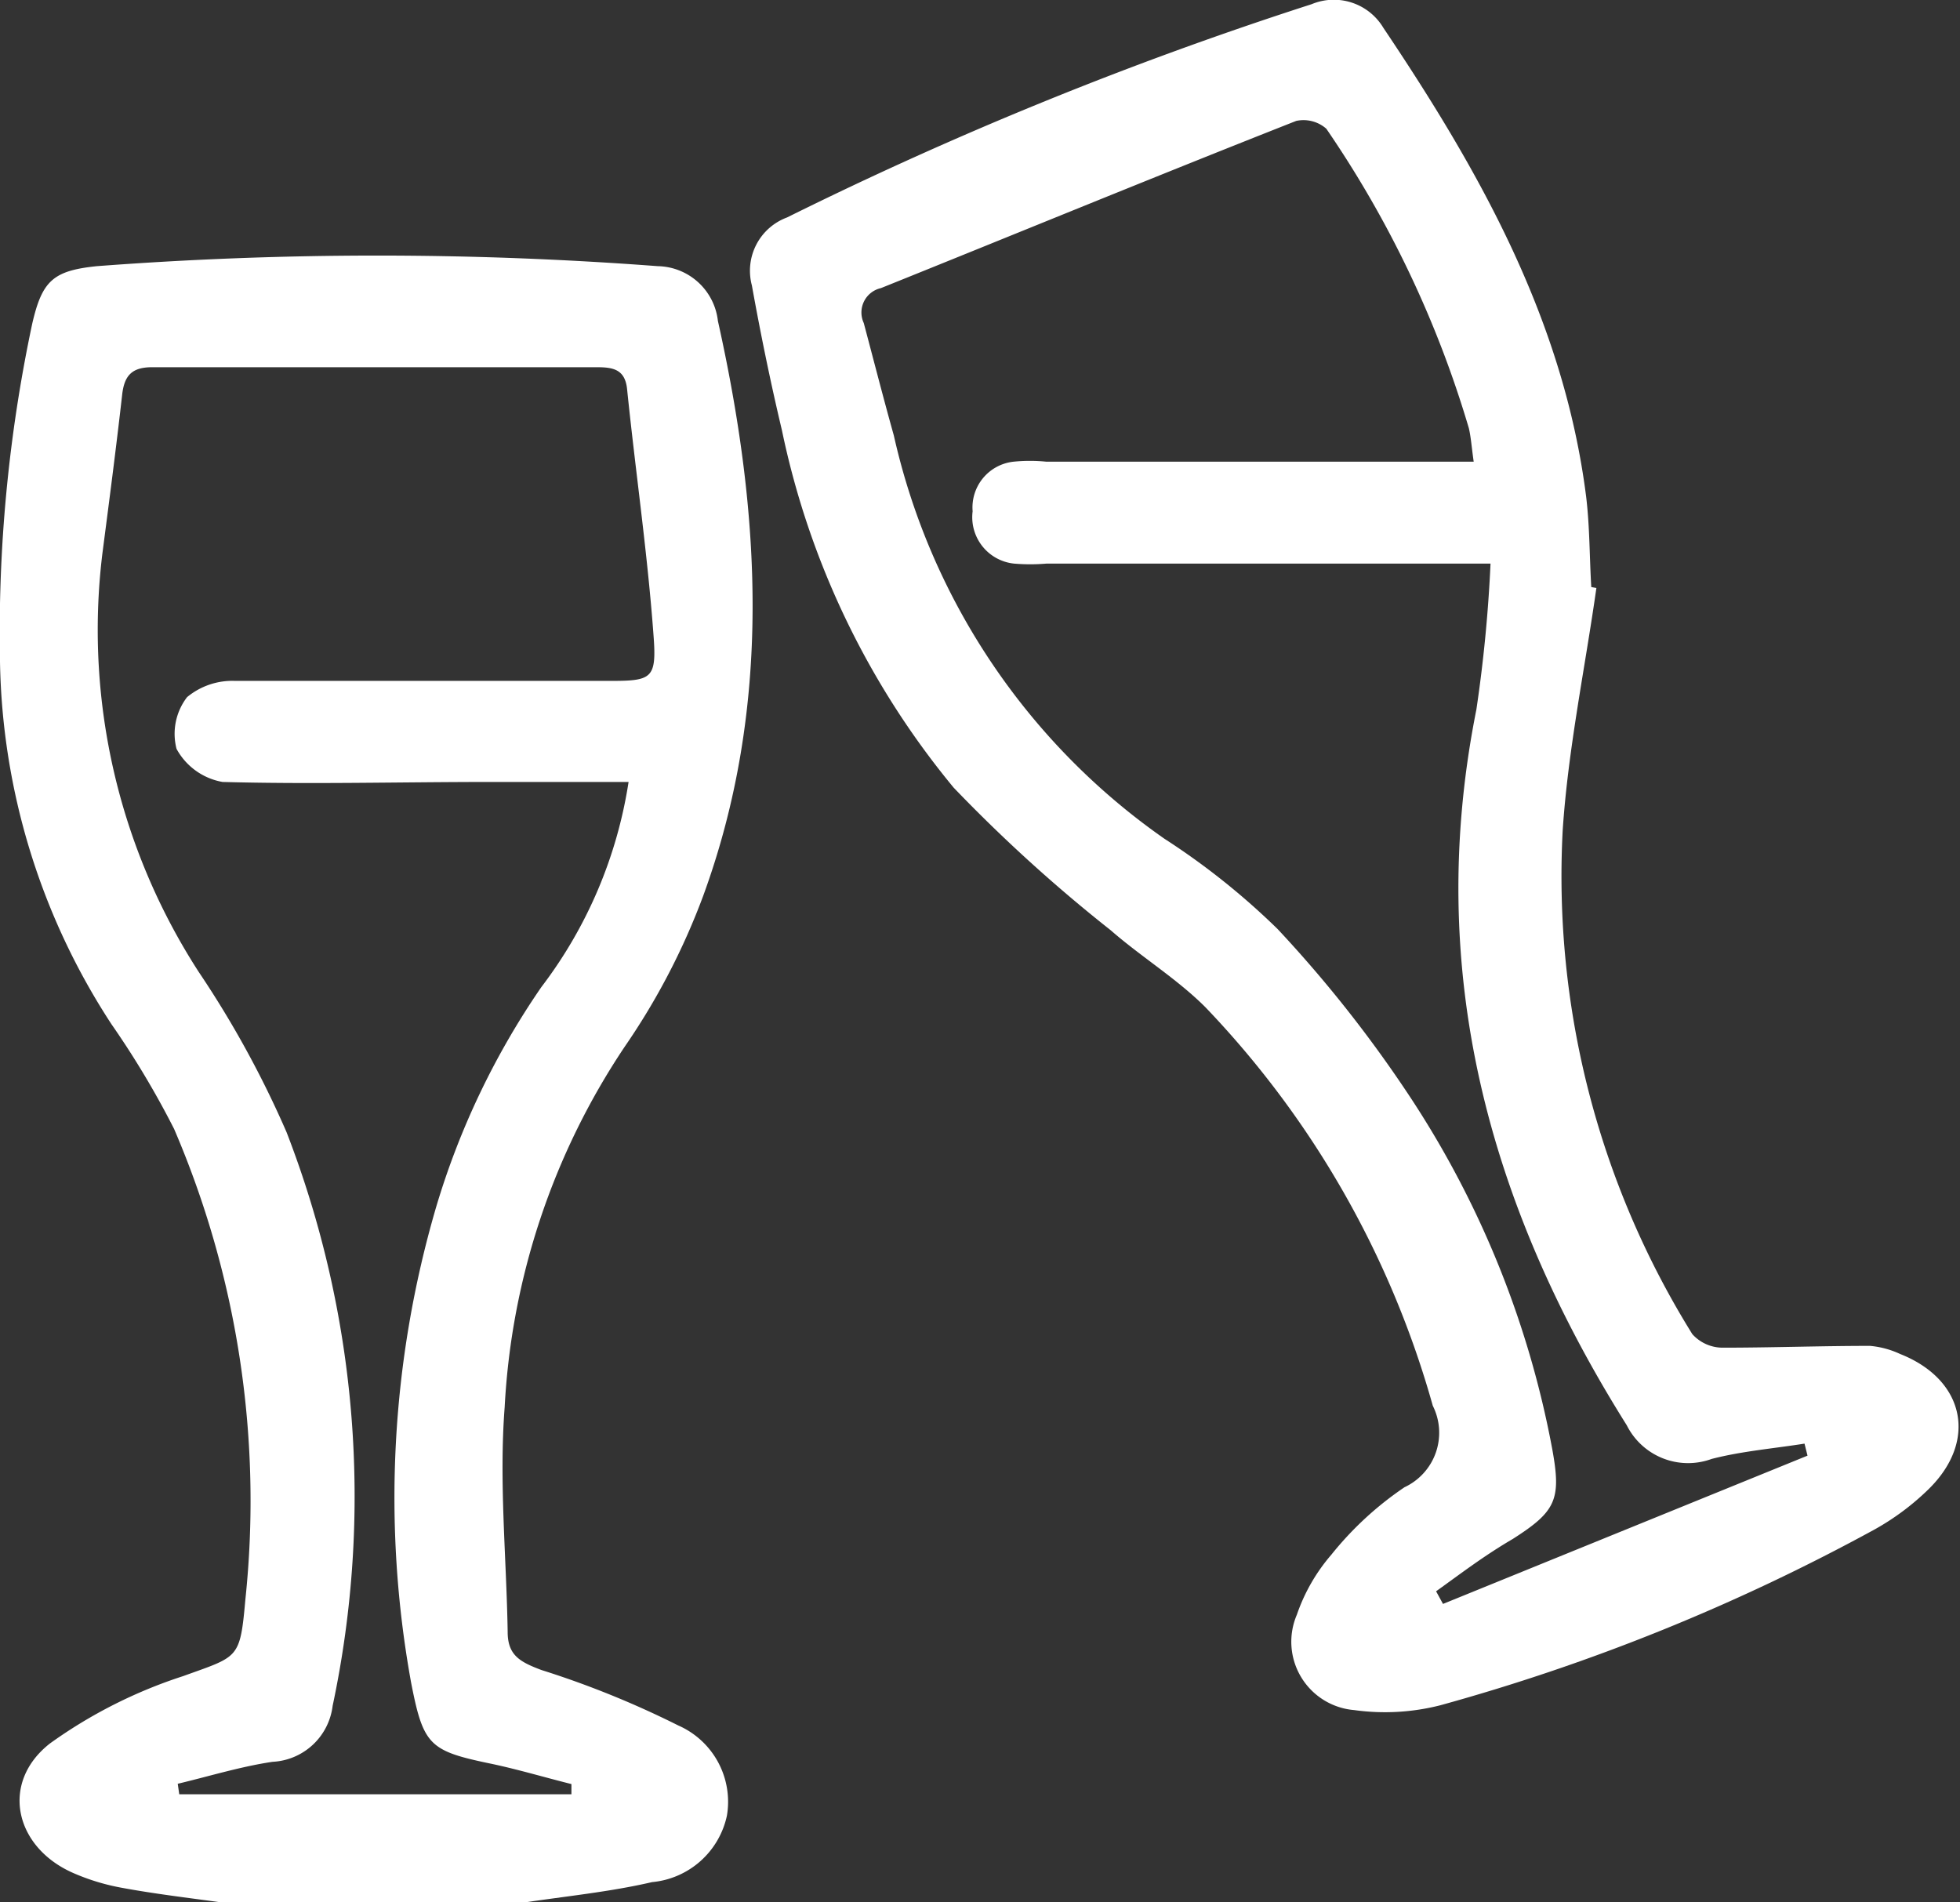
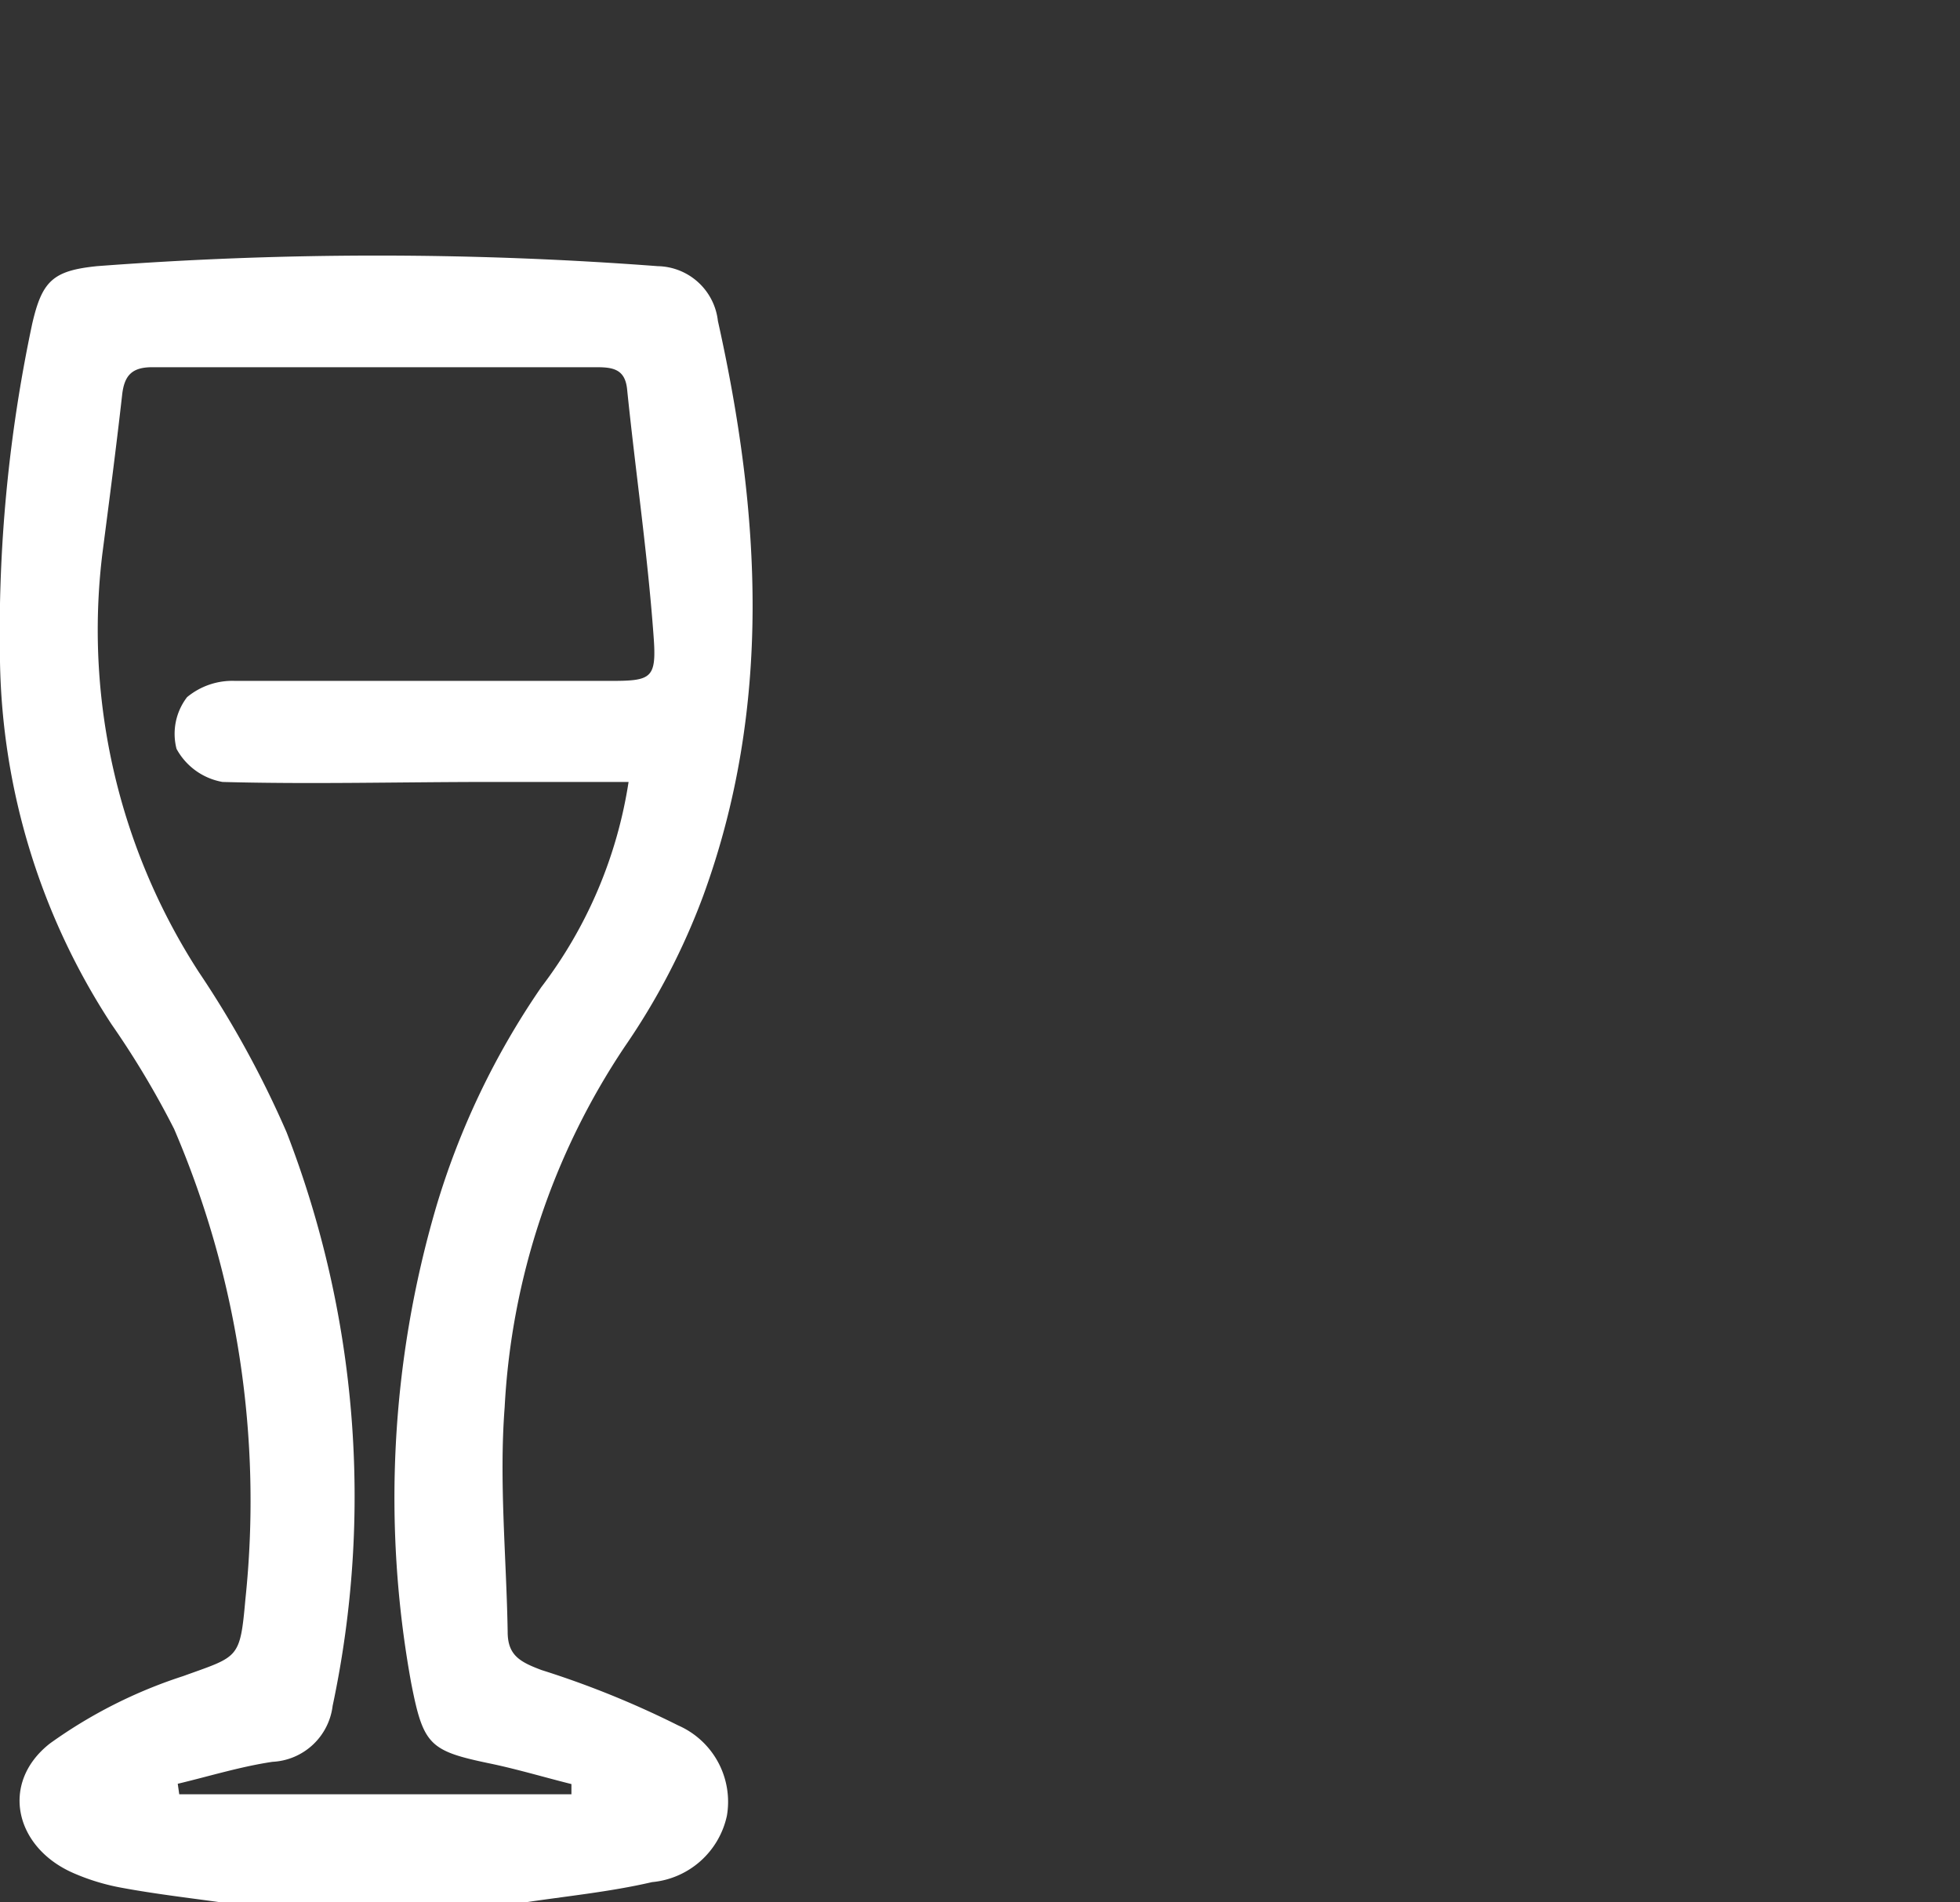
<svg xmlns="http://www.w3.org/2000/svg" viewBox="0 0 65.17 63.25">
  <rect x="0" y="0" width="65.17" height="63.25" fill="#333333" stroke="none" />
  <title>event-celebration</title>
  <g id="Layer_2" data-name="Layer 2">
    <g id="Layer_1-2" data-name="Layer 1">
      <path d="M7.33,63.25c-1.09-.15-2.19-.28-3.27-.48a7.23,7.23,0,0,1-1.64-.5c-1.94-.86-2.42-3-.76-4.3a16.06,16.06,0,0,1,4.43-2.24c1.85-.67,1.89-.55,2.07-2.56A31.33,31.33,0,0,0,5.79,37.54a29.34,29.34,0,0,0-2.08-3.48A22.69,22.69,0,0,1,0,22,49.41,49.41,0,0,1,1.07,10.77C1.4,9.33,1.77,9,3.22,8.85a123.52,123.52,0,0,1,18.65,0,2.05,2.05,0,0,1,2,1.82c1.43,6.42,1.81,12.83-.49,19.12a22.85,22.85,0,0,1-2.6,5,23.77,23.77,0,0,0-4,12c-.19,2.47.06,5,.1,7.47,0,.78.41,1,1.13,1.27a30.82,30.82,0,0,1,4.54,1.84,2.77,2.77,0,0,1,1.62,3,2.81,2.81,0,0,1-2.49,2.21c-1.42.33-2.89.47-4.33.69ZM20.9,26H16.28c-3,0-5.93.08-8.88,0a2.17,2.17,0,0,1-1.53-1.1,2,2,0,0,1,.35-1.72,2.36,2.36,0,0,1,1.61-.54c4.14,0,8.28,0,12.42,0,1.42,0,1.59-.06,1.48-1.51-.2-2.74-.6-5.46-.88-8.2-.07-.64-.45-.72-1-.72-4.93,0-9.86,0-14.79,0-.68,0-.93.28-1,.93-.2,1.77-.43,3.53-.66,5.3A20.94,20.94,0,0,0,6.61,32.32a33.32,33.32,0,0,1,2.92,5.33,33.54,33.54,0,0,1,1.53,19.07,2.12,2.12,0,0,1-2,1.86c-1.07.16-2.1.48-3.15.73l.05.35H19l0-.34c-.88-.22-1.75-.48-2.64-.67-2.08-.43-2.28-.6-2.69-2.7a34.38,34.38,0,0,1,.83-15.81A25.94,25.94,0,0,1,18,32.82,15,15,0,0,0,20.9,26Z" style="fill:#fff" />
-       <path d="M53.08,19.55c-.38,2.68-.94,5.35-1.12,8.05a28.82,28.82,0,0,0,4.31,16.76,1.36,1.36,0,0,0,1,.45c1.63,0,3.27-.06,4.91-.06a3,3,0,0,1,1,.27c2.15.85,2.59,2.89.94,4.5a8.43,8.43,0,0,1-1.8,1.34A67.55,67.55,0,0,1,47.89,56.7a7.44,7.44,0,0,1-2.86.16,2.28,2.28,0,0,1-1.91-3.17,6.06,6.06,0,0,1,1.15-2,11,11,0,0,1,2.43-2.24,2,2,0,0,0,.94-2.71,31.39,31.39,0,0,0-7.56-13.25c-.95-.95-2.13-1.67-3.15-2.56a51.28,51.28,0,0,1-5.22-4.74A27.37,27.37,0,0,1,26,14.31c-.38-1.6-.71-3.21-1-4.82a1.89,1.89,0,0,1,1.17-2.26A126.53,126.53,0,0,1,43.61.14,1.92,1.92,0,0,1,46,.93c3.21,4.78,6,9.73,6.74,15.59.12,1,.11,2,.17,3ZM47.75,52.91l.23.42L60.1,48.4,60,48c-1,.16-2.09.25-3.09.51a2.28,2.28,0,0,1-2.82-1.12c-4.6-7.32-6.73-15.14-5-23.8a47.77,47.77,0,0,0,.47-4.85H34.79a6.35,6.35,0,0,1-1.07,0A1.55,1.55,0,0,1,32.34,17a1.53,1.53,0,0,1,1.37-1.65,5.45,5.45,0,0,1,1.07,0H49c-.07-.49-.09-.81-.16-1.11A35.26,35.26,0,0,0,44.1,4.28a1.15,1.15,0,0,0-1-.26c-4.62,1.82-9.21,3.71-13.81,5.56a.83.83,0,0,0-.57,1.16c.33,1.24.65,2.49,1,3.74a22.31,22.31,0,0,0,9,13.41,23.92,23.92,0,0,1,3.76,3,42.11,42.11,0,0,1,4.25,5.35,31.85,31.85,0,0,1,4.88,11.93c.31,1.69.13,2.08-1.31,3C49.34,51.73,48.56,52.33,47.75,52.91Z" style="fill:#fff" />
    </g>
  </g>
</svg>